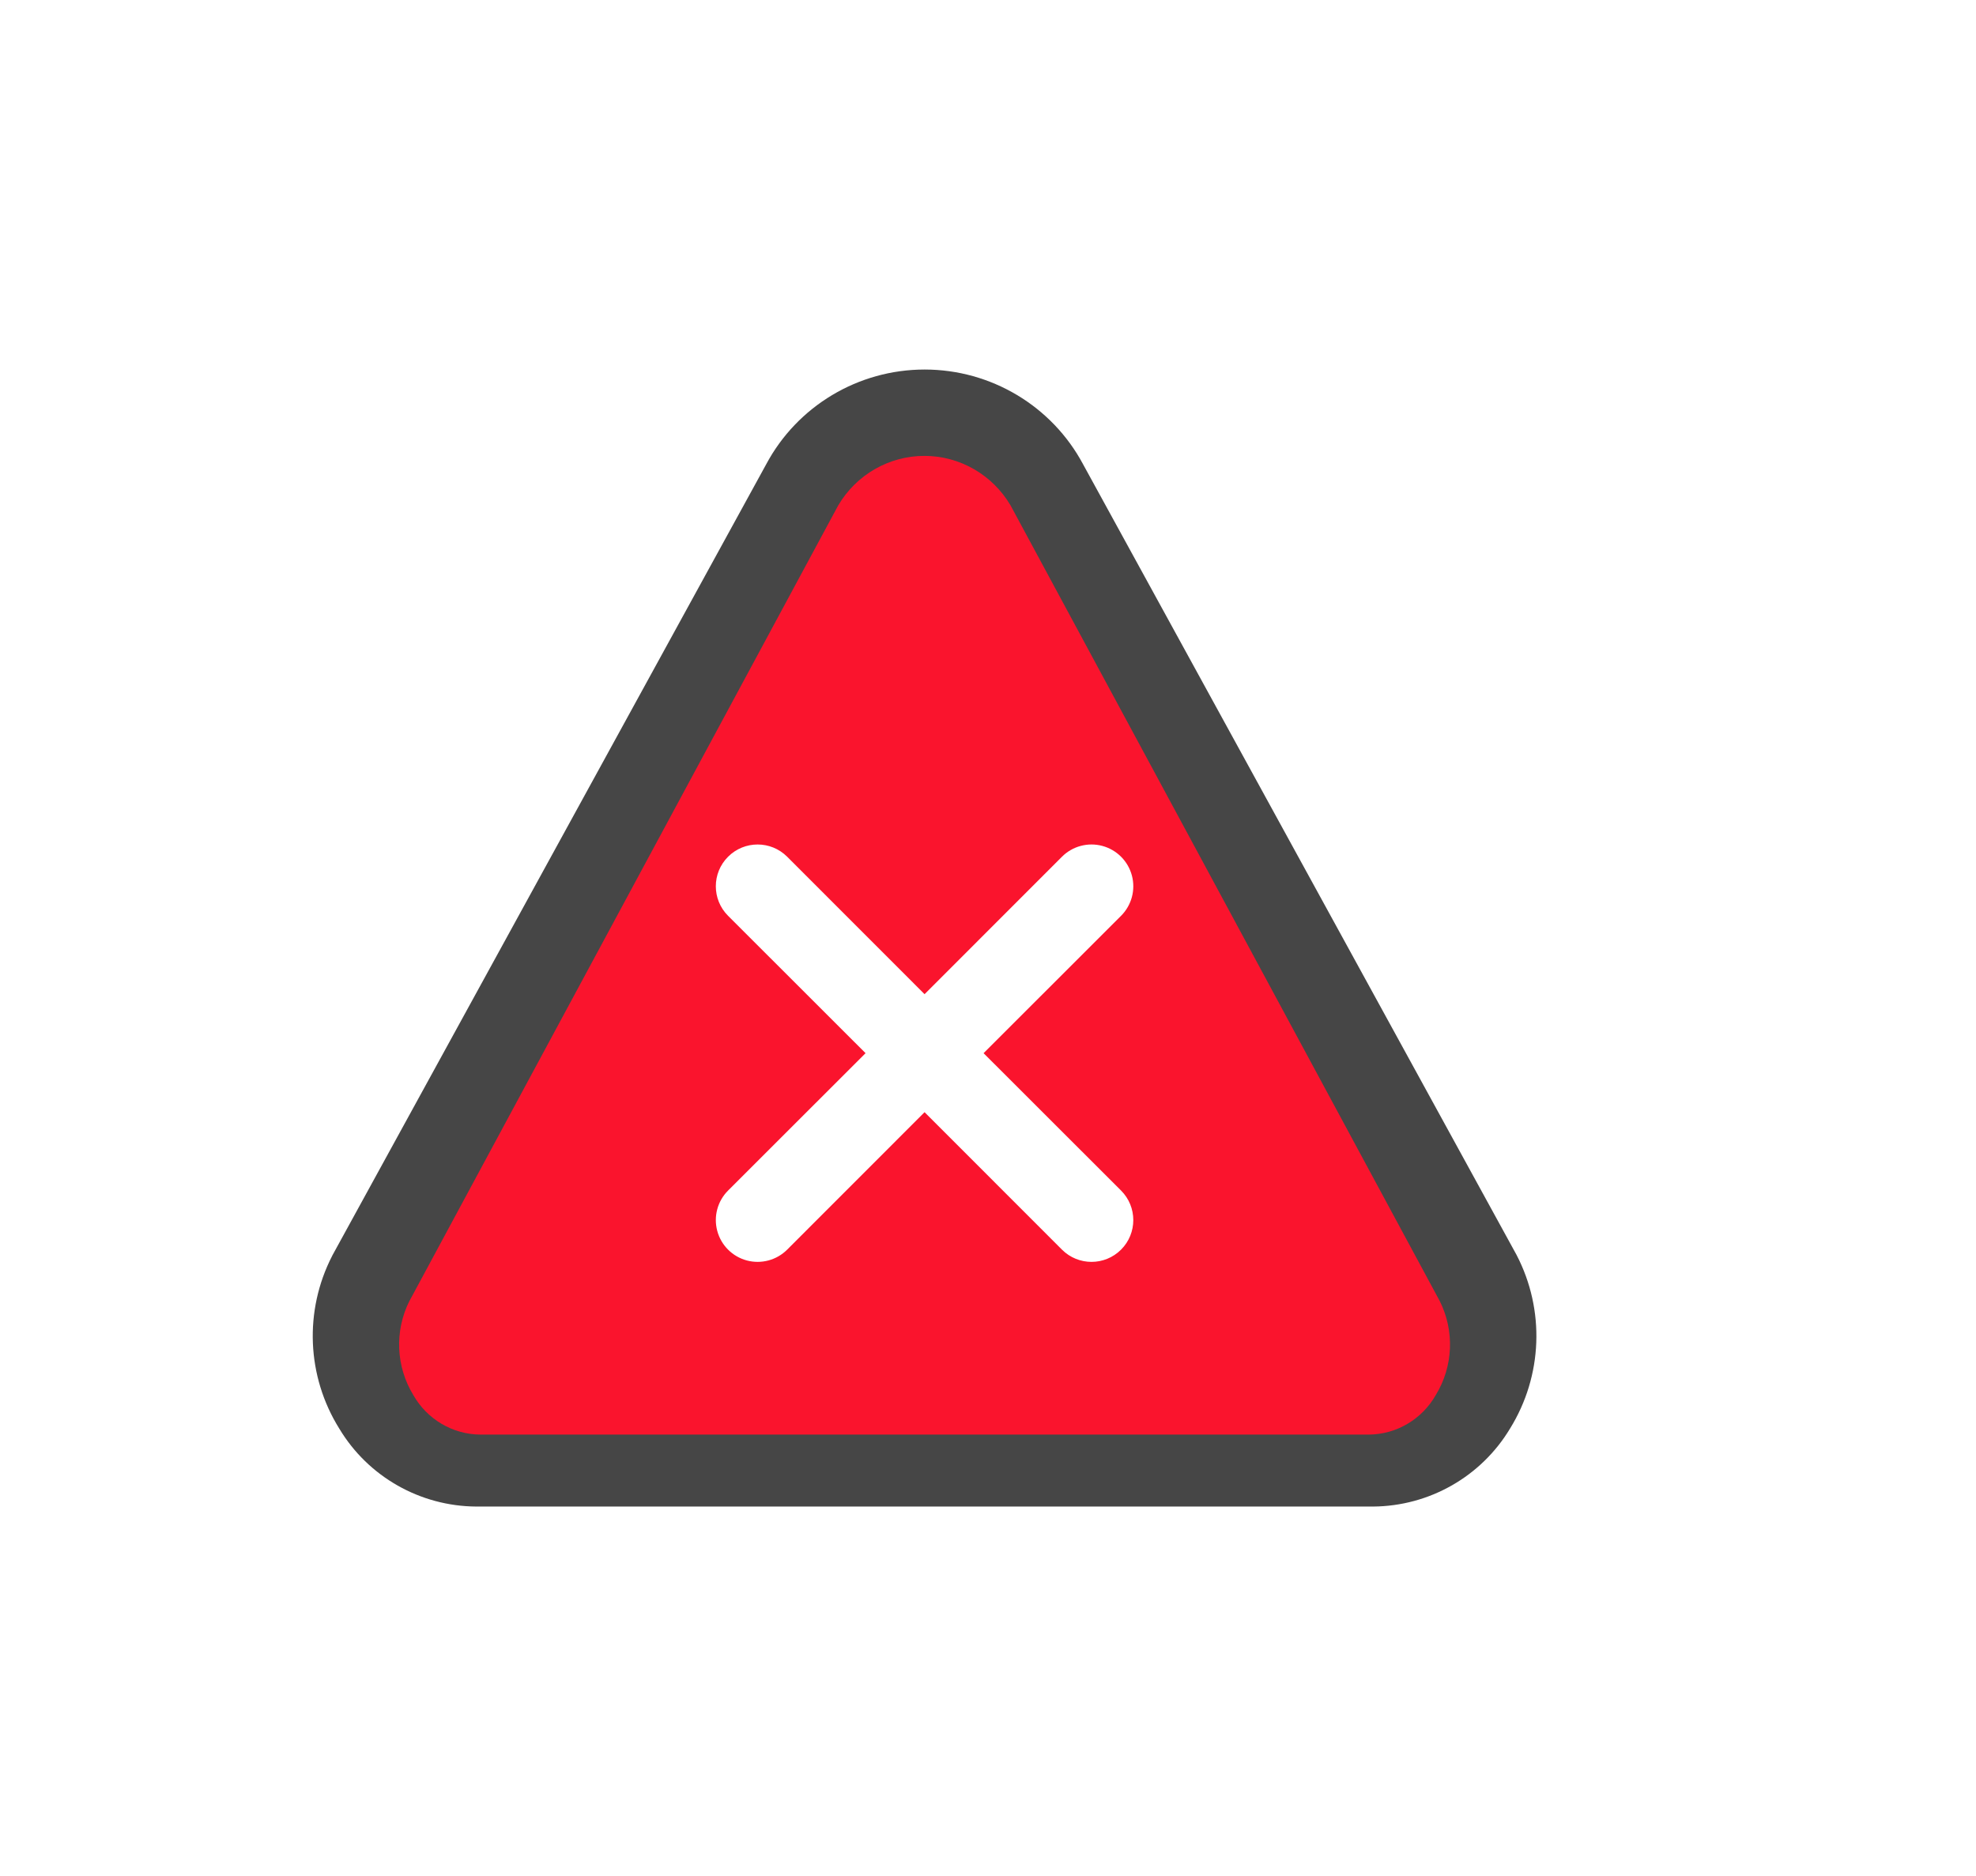
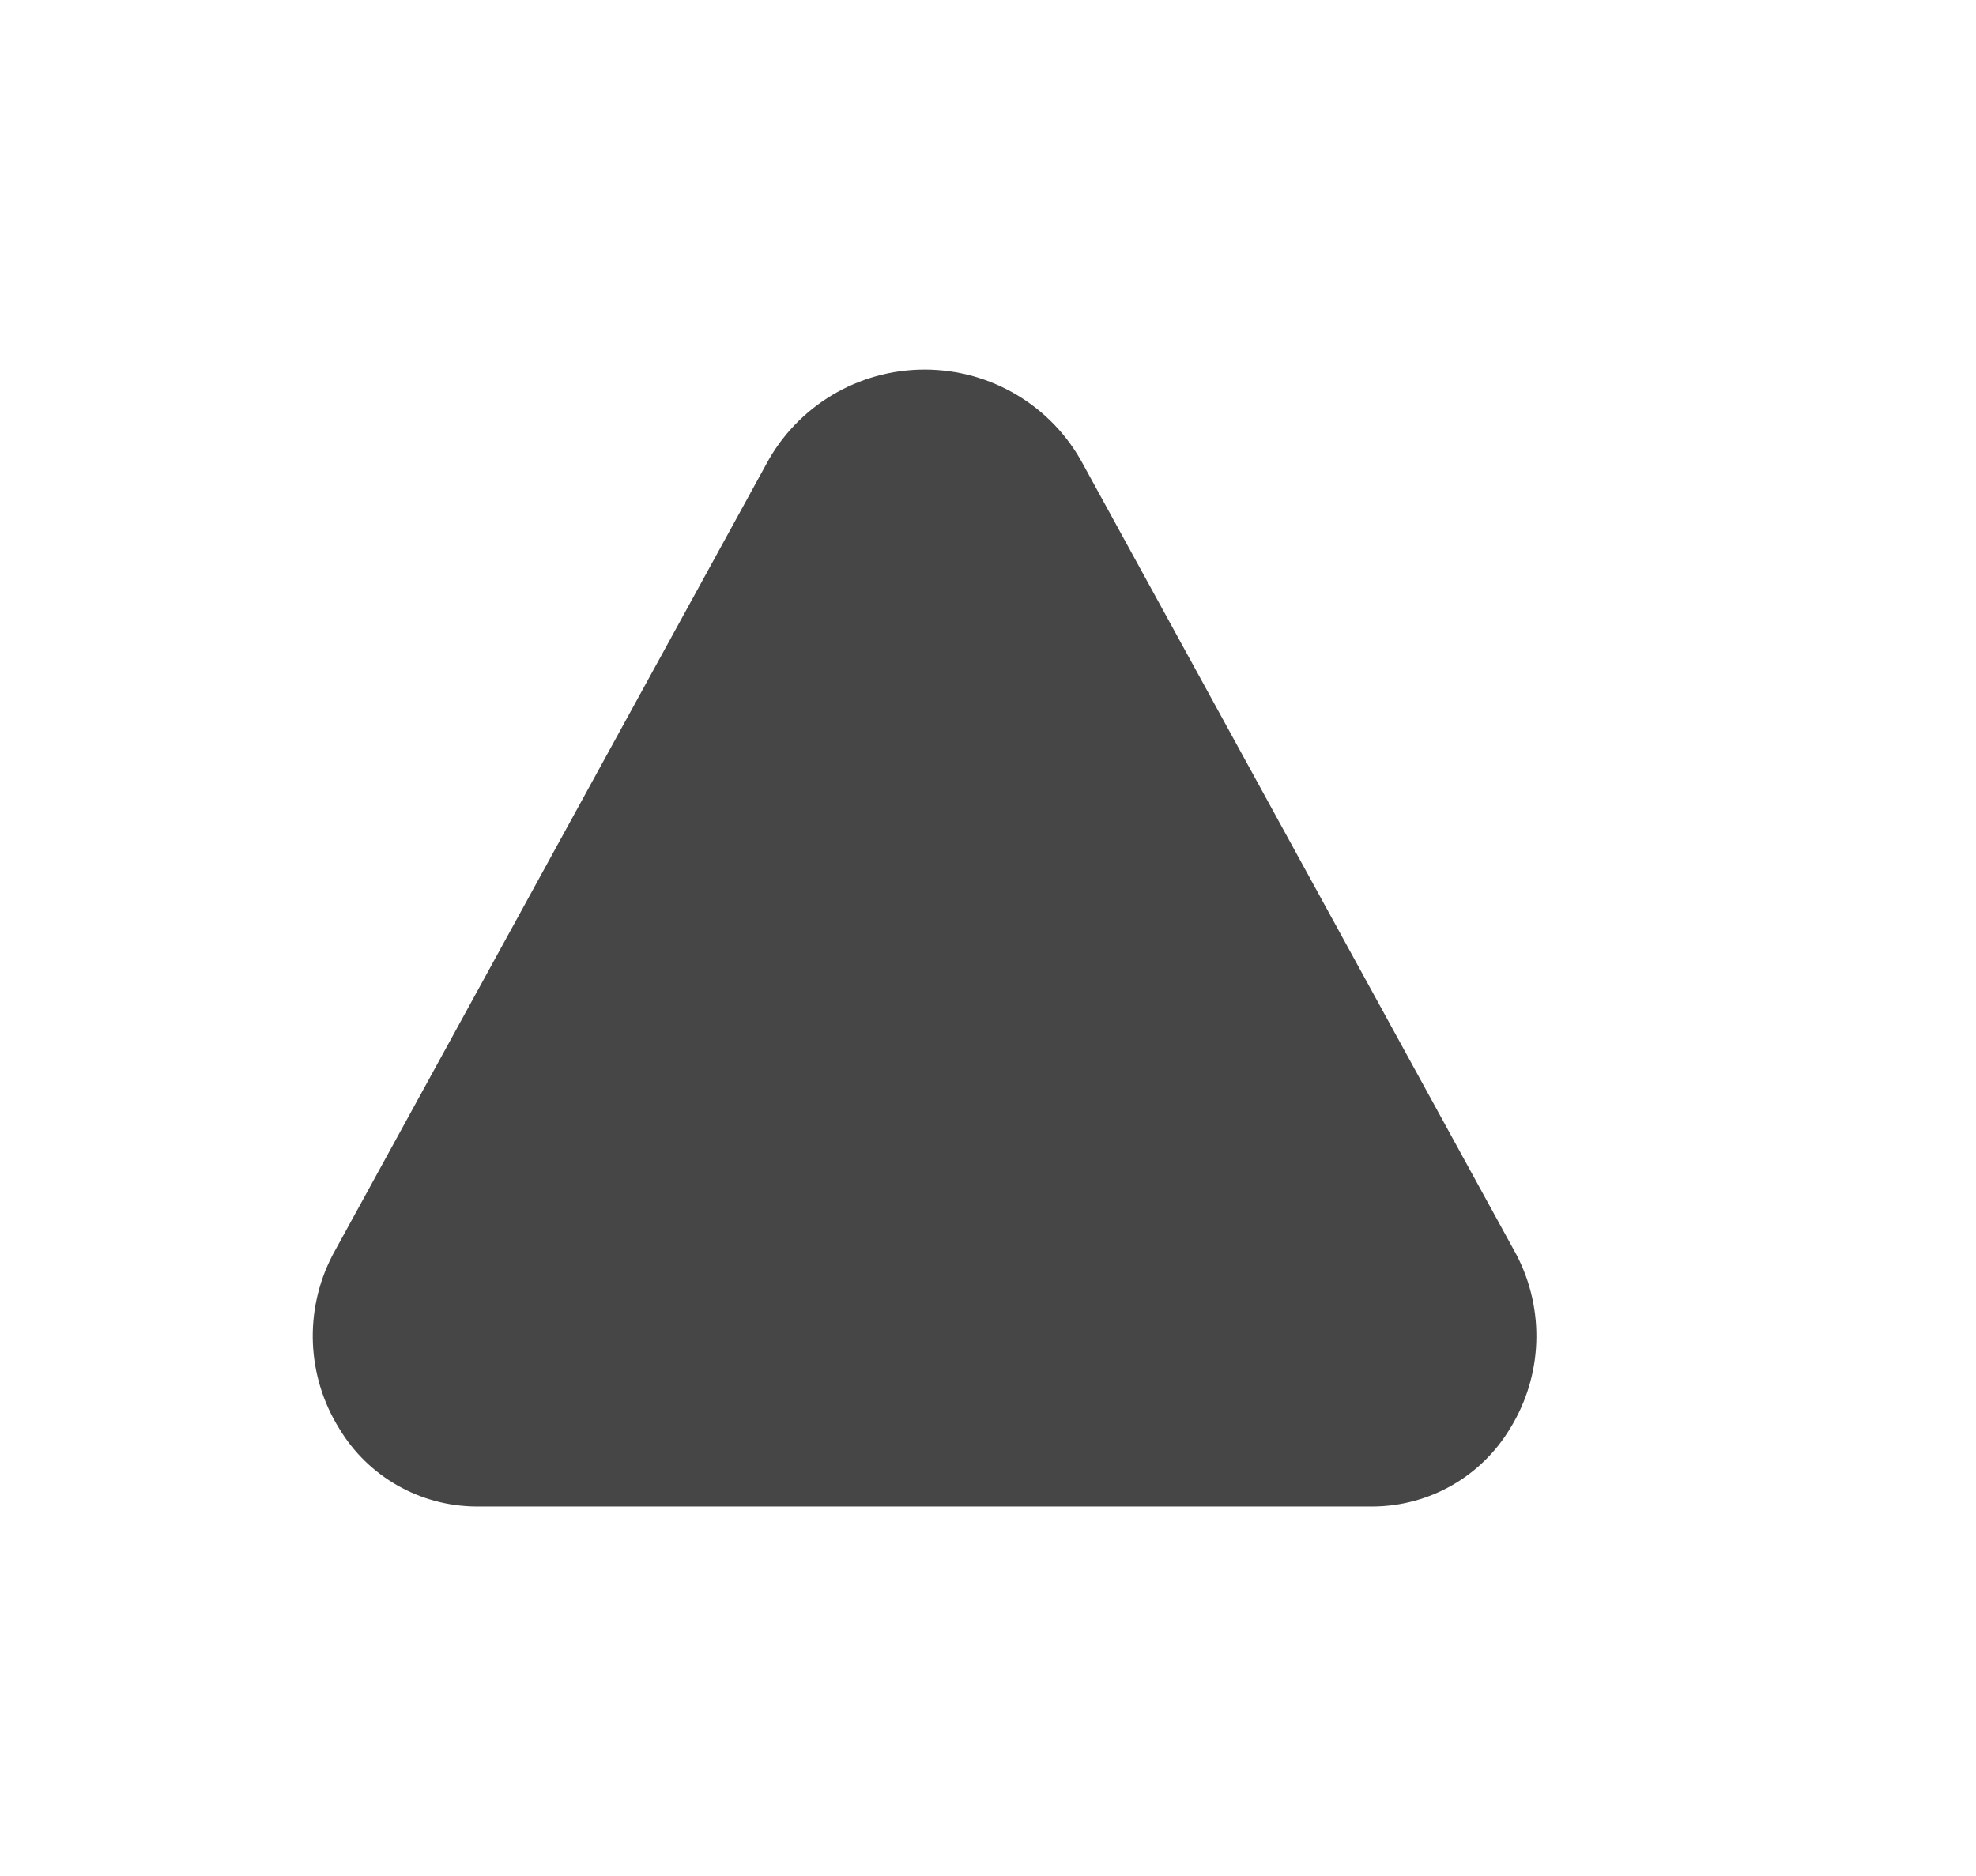
<svg xmlns="http://www.w3.org/2000/svg" width="139px" height="132px" viewBox="0 0 139 132" version="1.1">
  <title>indicatorError16</title>
  <defs>
    <filter x="-2.8%" y="-3.8%" width="105.6%" height="107.5%" filterUnits="objectBoundingBox" id="filter-1">
      <feOffset dx="-4" dy="0" in="SourceAlpha" result="shadowOffsetOuter1" />
      <feGaussianBlur stdDeviation="7" in="shadowOffsetOuter1" result="shadowBlurOuter1" />
      <feColorMatrix values="0 0 0 0 0   0 0 0 0 0   0 0 0 0 0  0 0 0 0 0" type="matrix" in="shadowBlurOuter1" result="shadowMatrixOuter1" />
      <feMerge>
        <feMergeNode in="shadowMatrixOuter1" />
        <feMergeNode in="SourceGraphic" />
      </feMerge>
    </filter>
  </defs>
  <g id="Findchips-Widget" stroke="none" stroke-width="1" fill="none" fill-rule="evenodd">
    <g id="Findchip---Show-All-results-with-filters-Copy" transform="translate(-1177, -385)" fill-rule="nonzero">
      <g id="Project-Note" filter="url(#filter-1)" transform="translate(535, 52)">
        <g id="indicatorError16" transform="translate(668, 359)">
          <path d="M74.597,80 L11.506,80 C7.55,79.978 3.893,77.898 1.866,74.516 C-0.428,70.836 -0.619,66.229 1.361,62.372 L1.401,62.292 L31.894,6.673 C34.084,2.567 38.373,0 43.043,0 C47.713,0 52.002,2.567 54.192,6.673 L84.679,62.292 C86.694,66.164 86.519,70.805 84.22,74.516 C82.193,77.891 78.546,79.969 74.597,80 Z" id="Path" fill="#464646" />
-           <path d="M6.787,65.564 C5.746,67.661 5.854,70.154 7.071,72.15 C8.042,73.861 9.836,74.921 11.784,74.937 L74.289,74.937 C76.237,74.922 78.031,73.861 79.001,72.15 C80.23,70.141 80.332,67.628 79.269,65.524 L49.082,9.552 C47.807,7.396 45.507,6.076 43.025,6.076 C40.543,6.076 38.243,7.396 36.968,9.552 L6.787,65.564 Z" id="Path" fill="#FA142D" />
-           <path d="M47.189,48.101 L56.86,38.436 C57.603,37.693 57.893,36.611 57.621,35.597 C57.349,34.582 56.557,33.79 55.543,33.518 C54.528,33.246 53.446,33.536 52.703,34.279 L43.038,43.95 L33.373,34.279 C32.225,33.131 30.364,33.131 29.216,34.279 C28.067,35.427 28.067,37.288 29.216,38.436 L38.887,48.101 L29.216,57.766 C28.473,58.509 28.183,59.591 28.455,60.606 C28.726,61.62 29.519,62.413 30.533,62.685 C31.548,62.956 32.63,62.666 33.373,61.924 L43.038,52.253 L52.703,61.924 C53.851,63.072 55.712,63.072 56.86,61.924 C58.008,60.776 58.008,58.914 56.86,57.766 L47.189,48.101 Z" id="Path" fill="#FFFFFF" />
        </g>
      </g>
    </g>
  </g>
</svg>